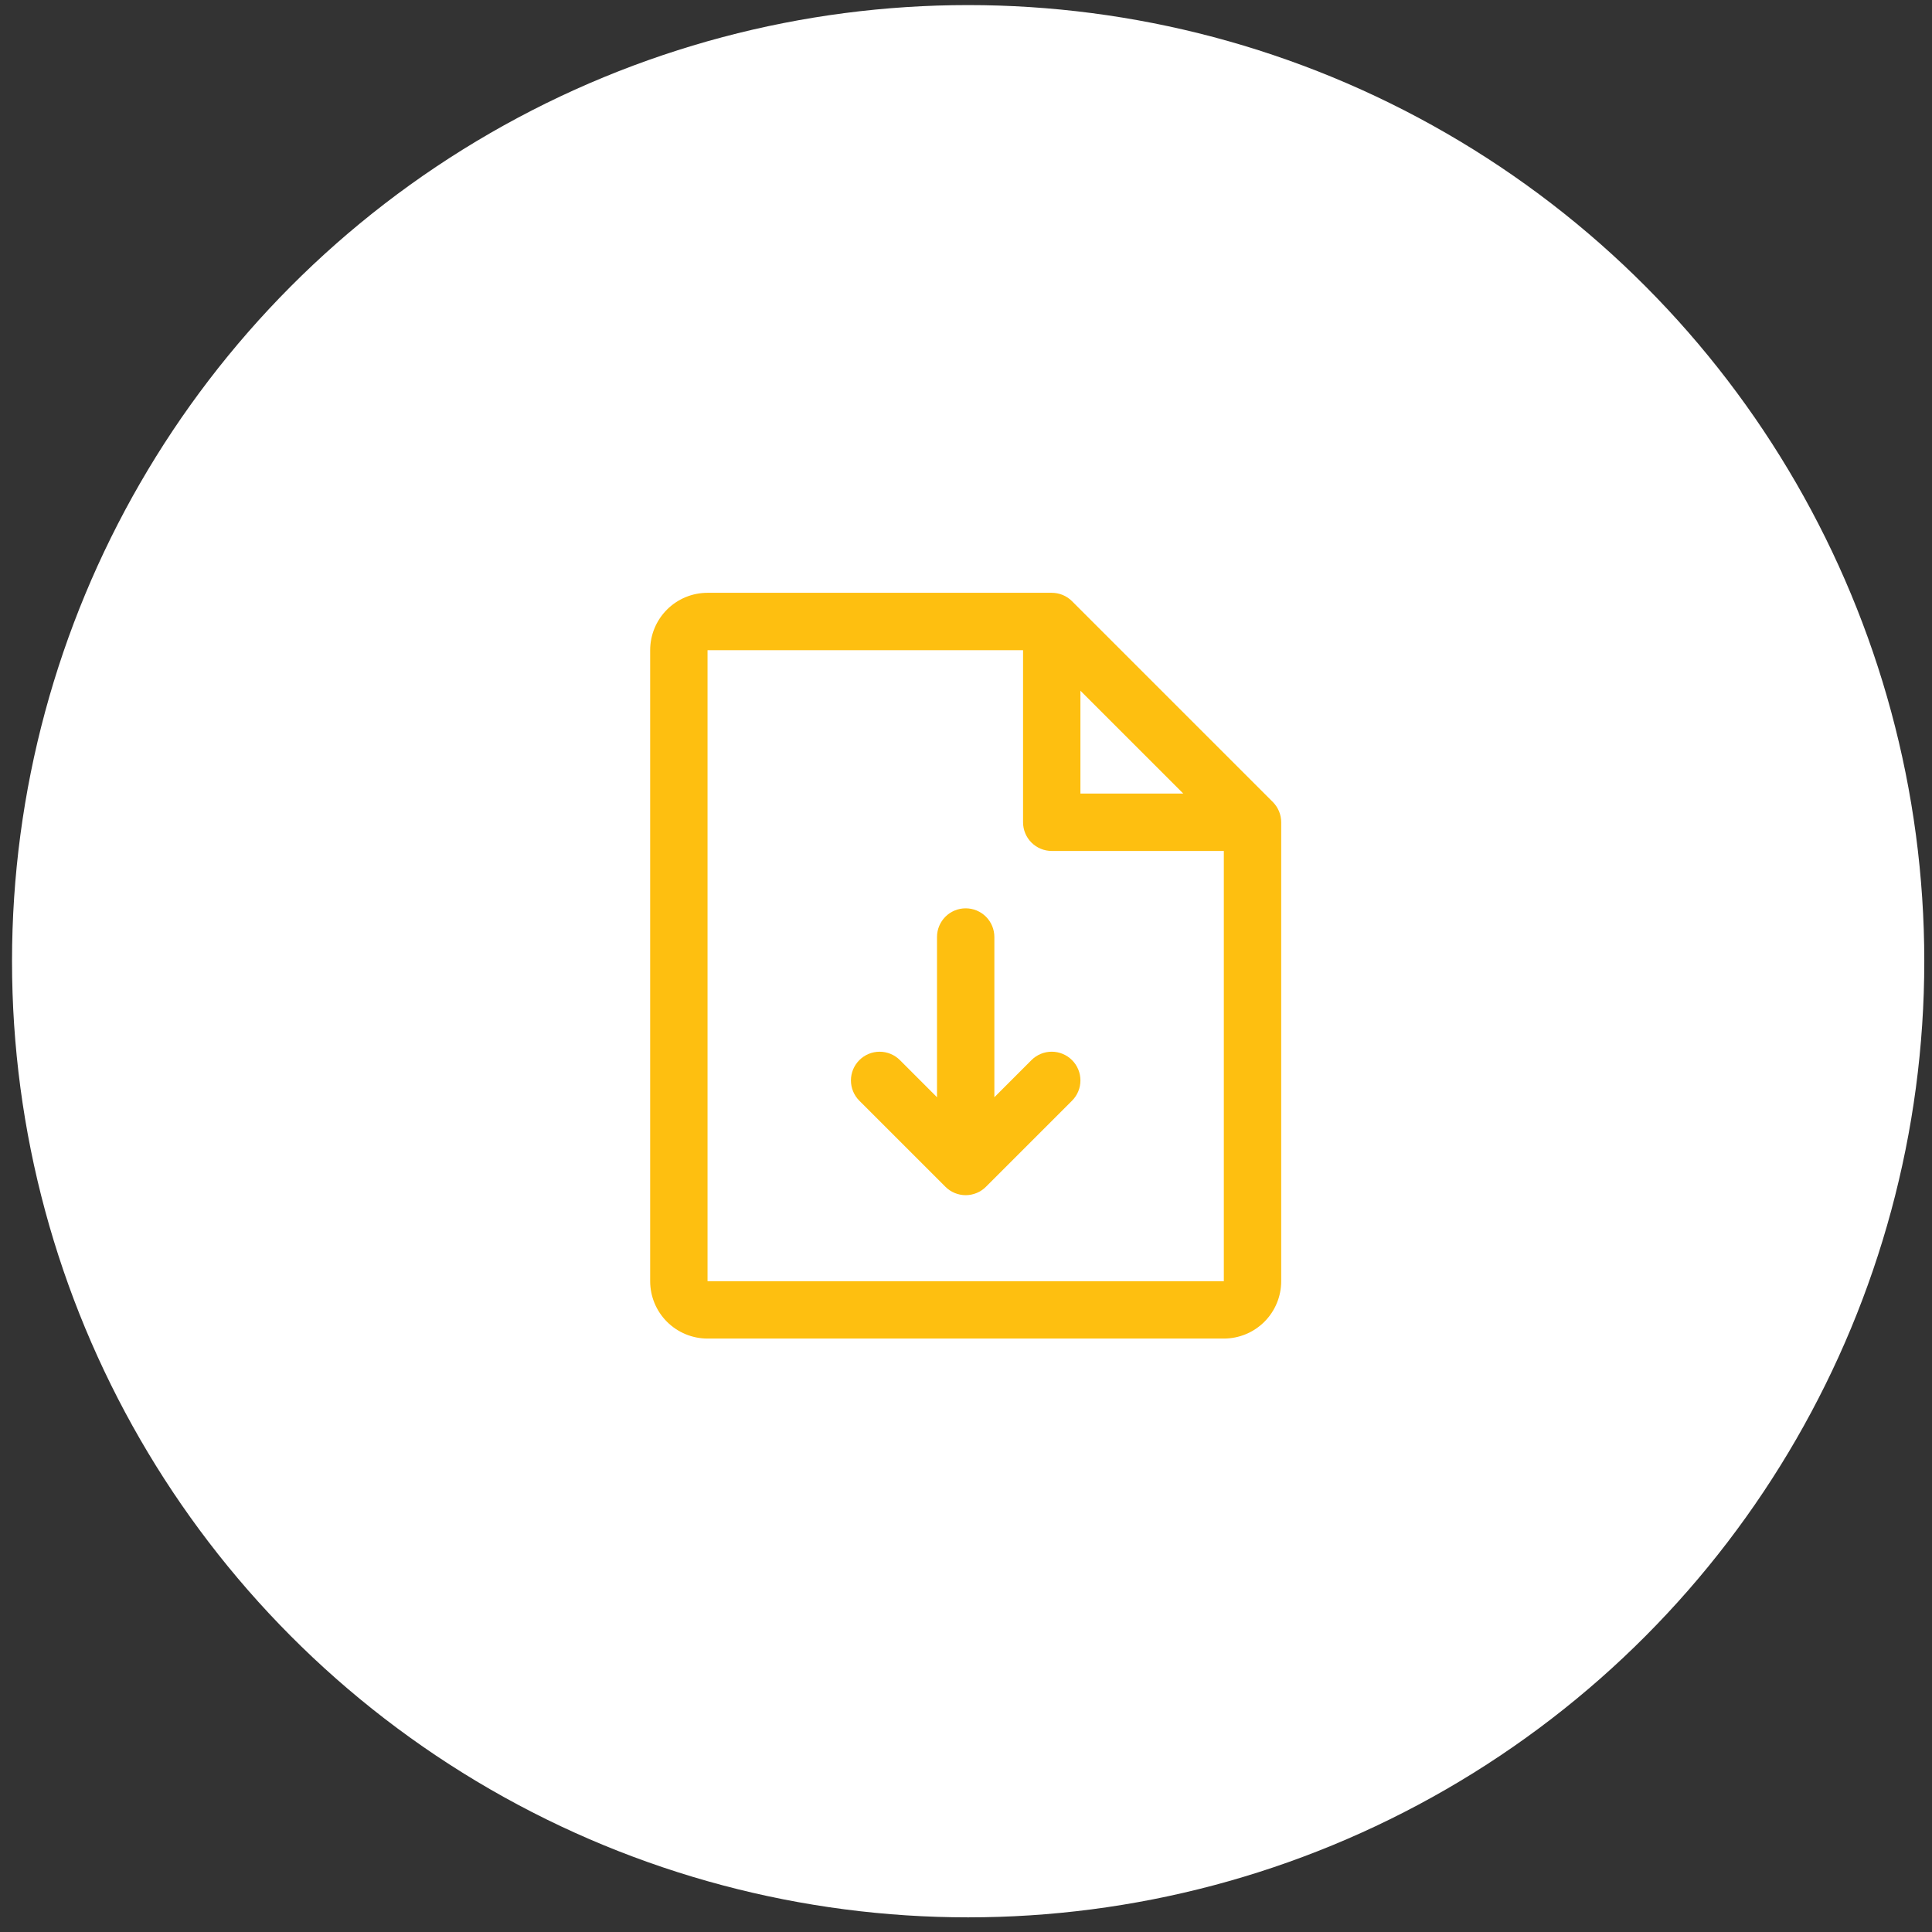
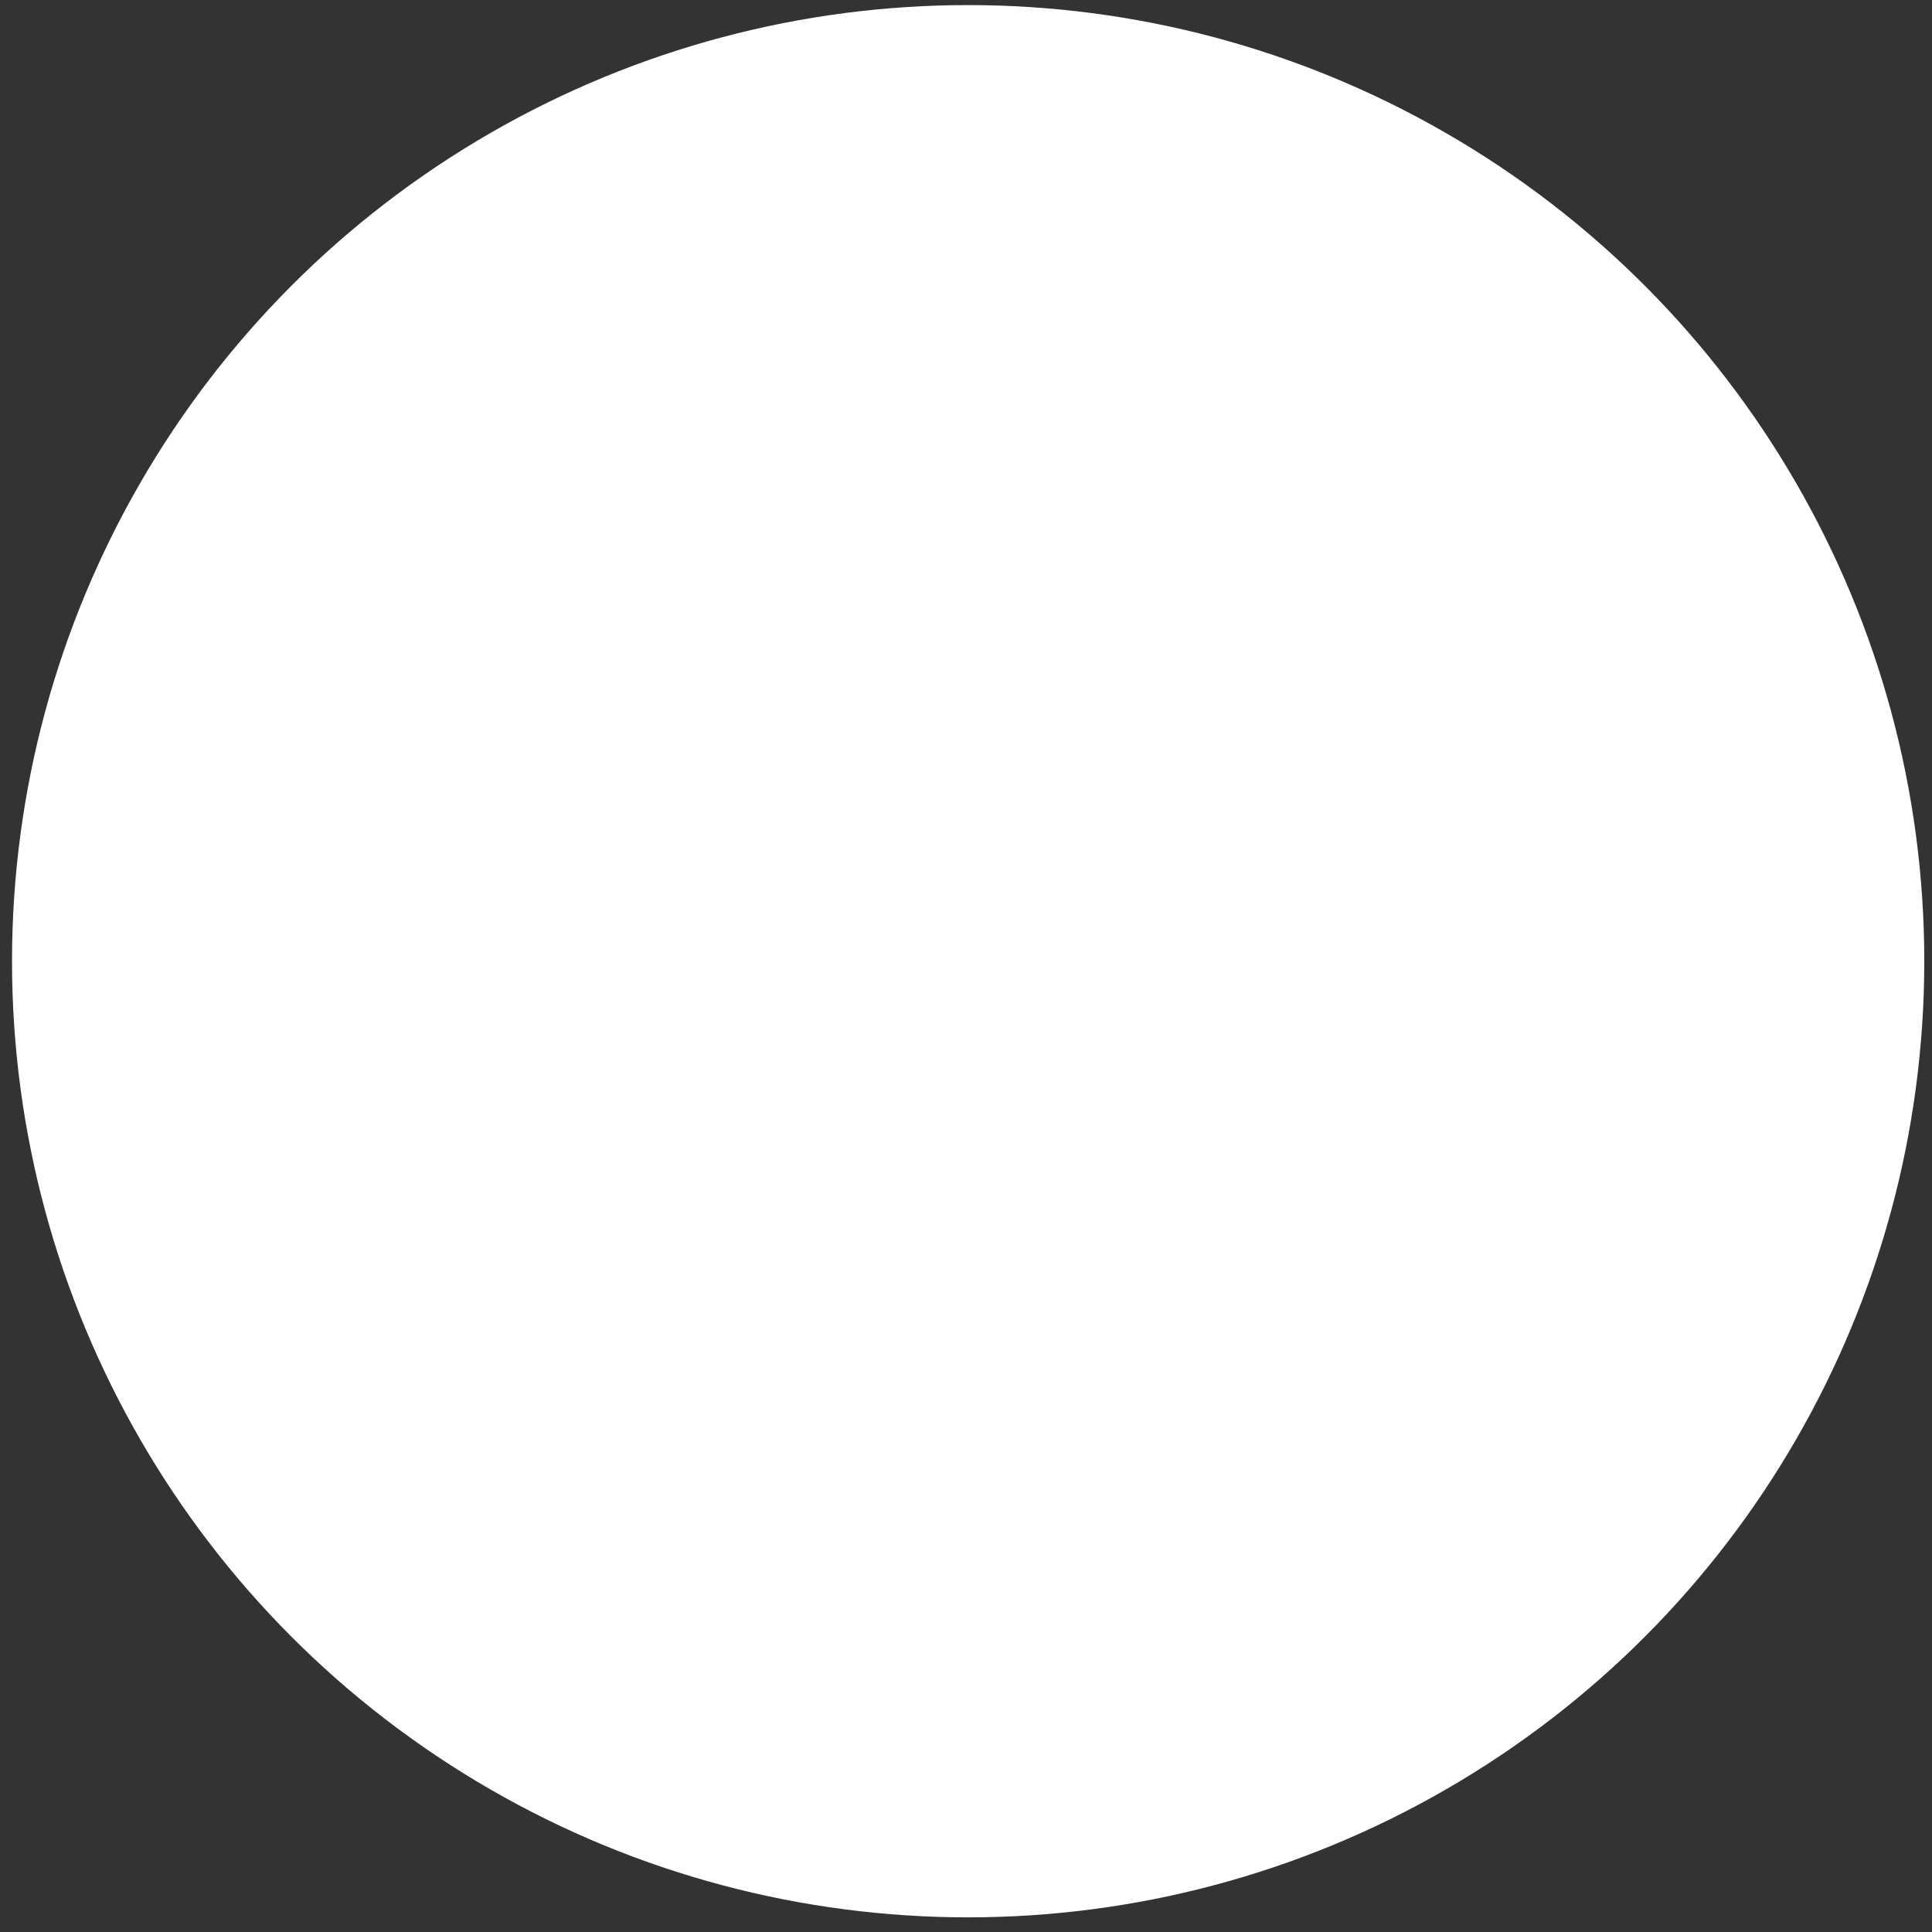
<svg xmlns="http://www.w3.org/2000/svg" width="122" height="122" viewBox="0 0 122 122" fill="none">
  <rect x="0" y="0" width="122" height="122" fill="#333333" stroke="none" />
  <circle cx="61.136" cy="60.698" r="60.377" fill="white" />
-   <path d="M80.374 50.642L67.695 37.964C67.527 37.795 67.327 37.662 67.107 37.571C66.887 37.48 66.652 37.434 66.414 37.434H44.679C43.718 37.434 42.797 37.815 42.117 38.495C41.438 39.174 41.056 40.096 41.056 41.056V80.904C41.056 81.865 41.438 82.786 42.117 83.465C42.797 84.145 43.718 84.526 44.679 84.526H77.281C78.242 84.526 79.163 84.145 79.843 83.465C80.522 82.786 80.904 81.865 80.904 80.904V51.924C80.904 51.686 80.857 51.45 80.766 51.23C80.675 51.011 80.542 50.811 80.374 50.642ZM68.225 43.617L74.721 50.112H68.225V43.617ZM77.281 80.904H44.679V41.056H64.603V51.924C64.603 52.404 64.793 52.865 65.133 53.205C65.473 53.544 65.933 53.735 66.414 53.735H77.281V80.904ZM67.695 66.944C67.864 67.112 67.997 67.311 68.088 67.531C68.18 67.751 68.226 67.987 68.226 68.225C68.226 68.463 68.18 68.699 68.088 68.919C67.997 69.138 67.864 69.338 67.695 69.507L62.261 74.94C62.093 75.109 61.894 75.242 61.674 75.333C61.454 75.424 61.218 75.472 60.98 75.472C60.742 75.472 60.506 75.424 60.286 75.333C60.066 75.242 59.867 75.109 59.699 74.94L54.265 69.507C53.925 69.167 53.734 68.706 53.734 68.225C53.734 67.744 53.925 67.283 54.265 66.944C54.605 66.604 55.066 66.413 55.546 66.413C56.027 66.413 56.488 66.604 56.828 66.944L59.169 69.287V59.169C59.169 58.688 59.36 58.228 59.699 57.888C60.039 57.548 60.5 57.358 60.98 57.358C61.46 57.358 61.921 57.548 62.261 57.888C62.6 58.228 62.791 58.688 62.791 59.169V69.287L65.132 66.944C65.3 66.775 65.5 66.642 65.72 66.55C65.94 66.459 66.176 66.412 66.414 66.412C66.652 66.412 66.888 66.459 67.107 66.55C67.327 66.642 67.527 66.775 67.695 66.944Z" fill="#FEBF10" />
</svg>